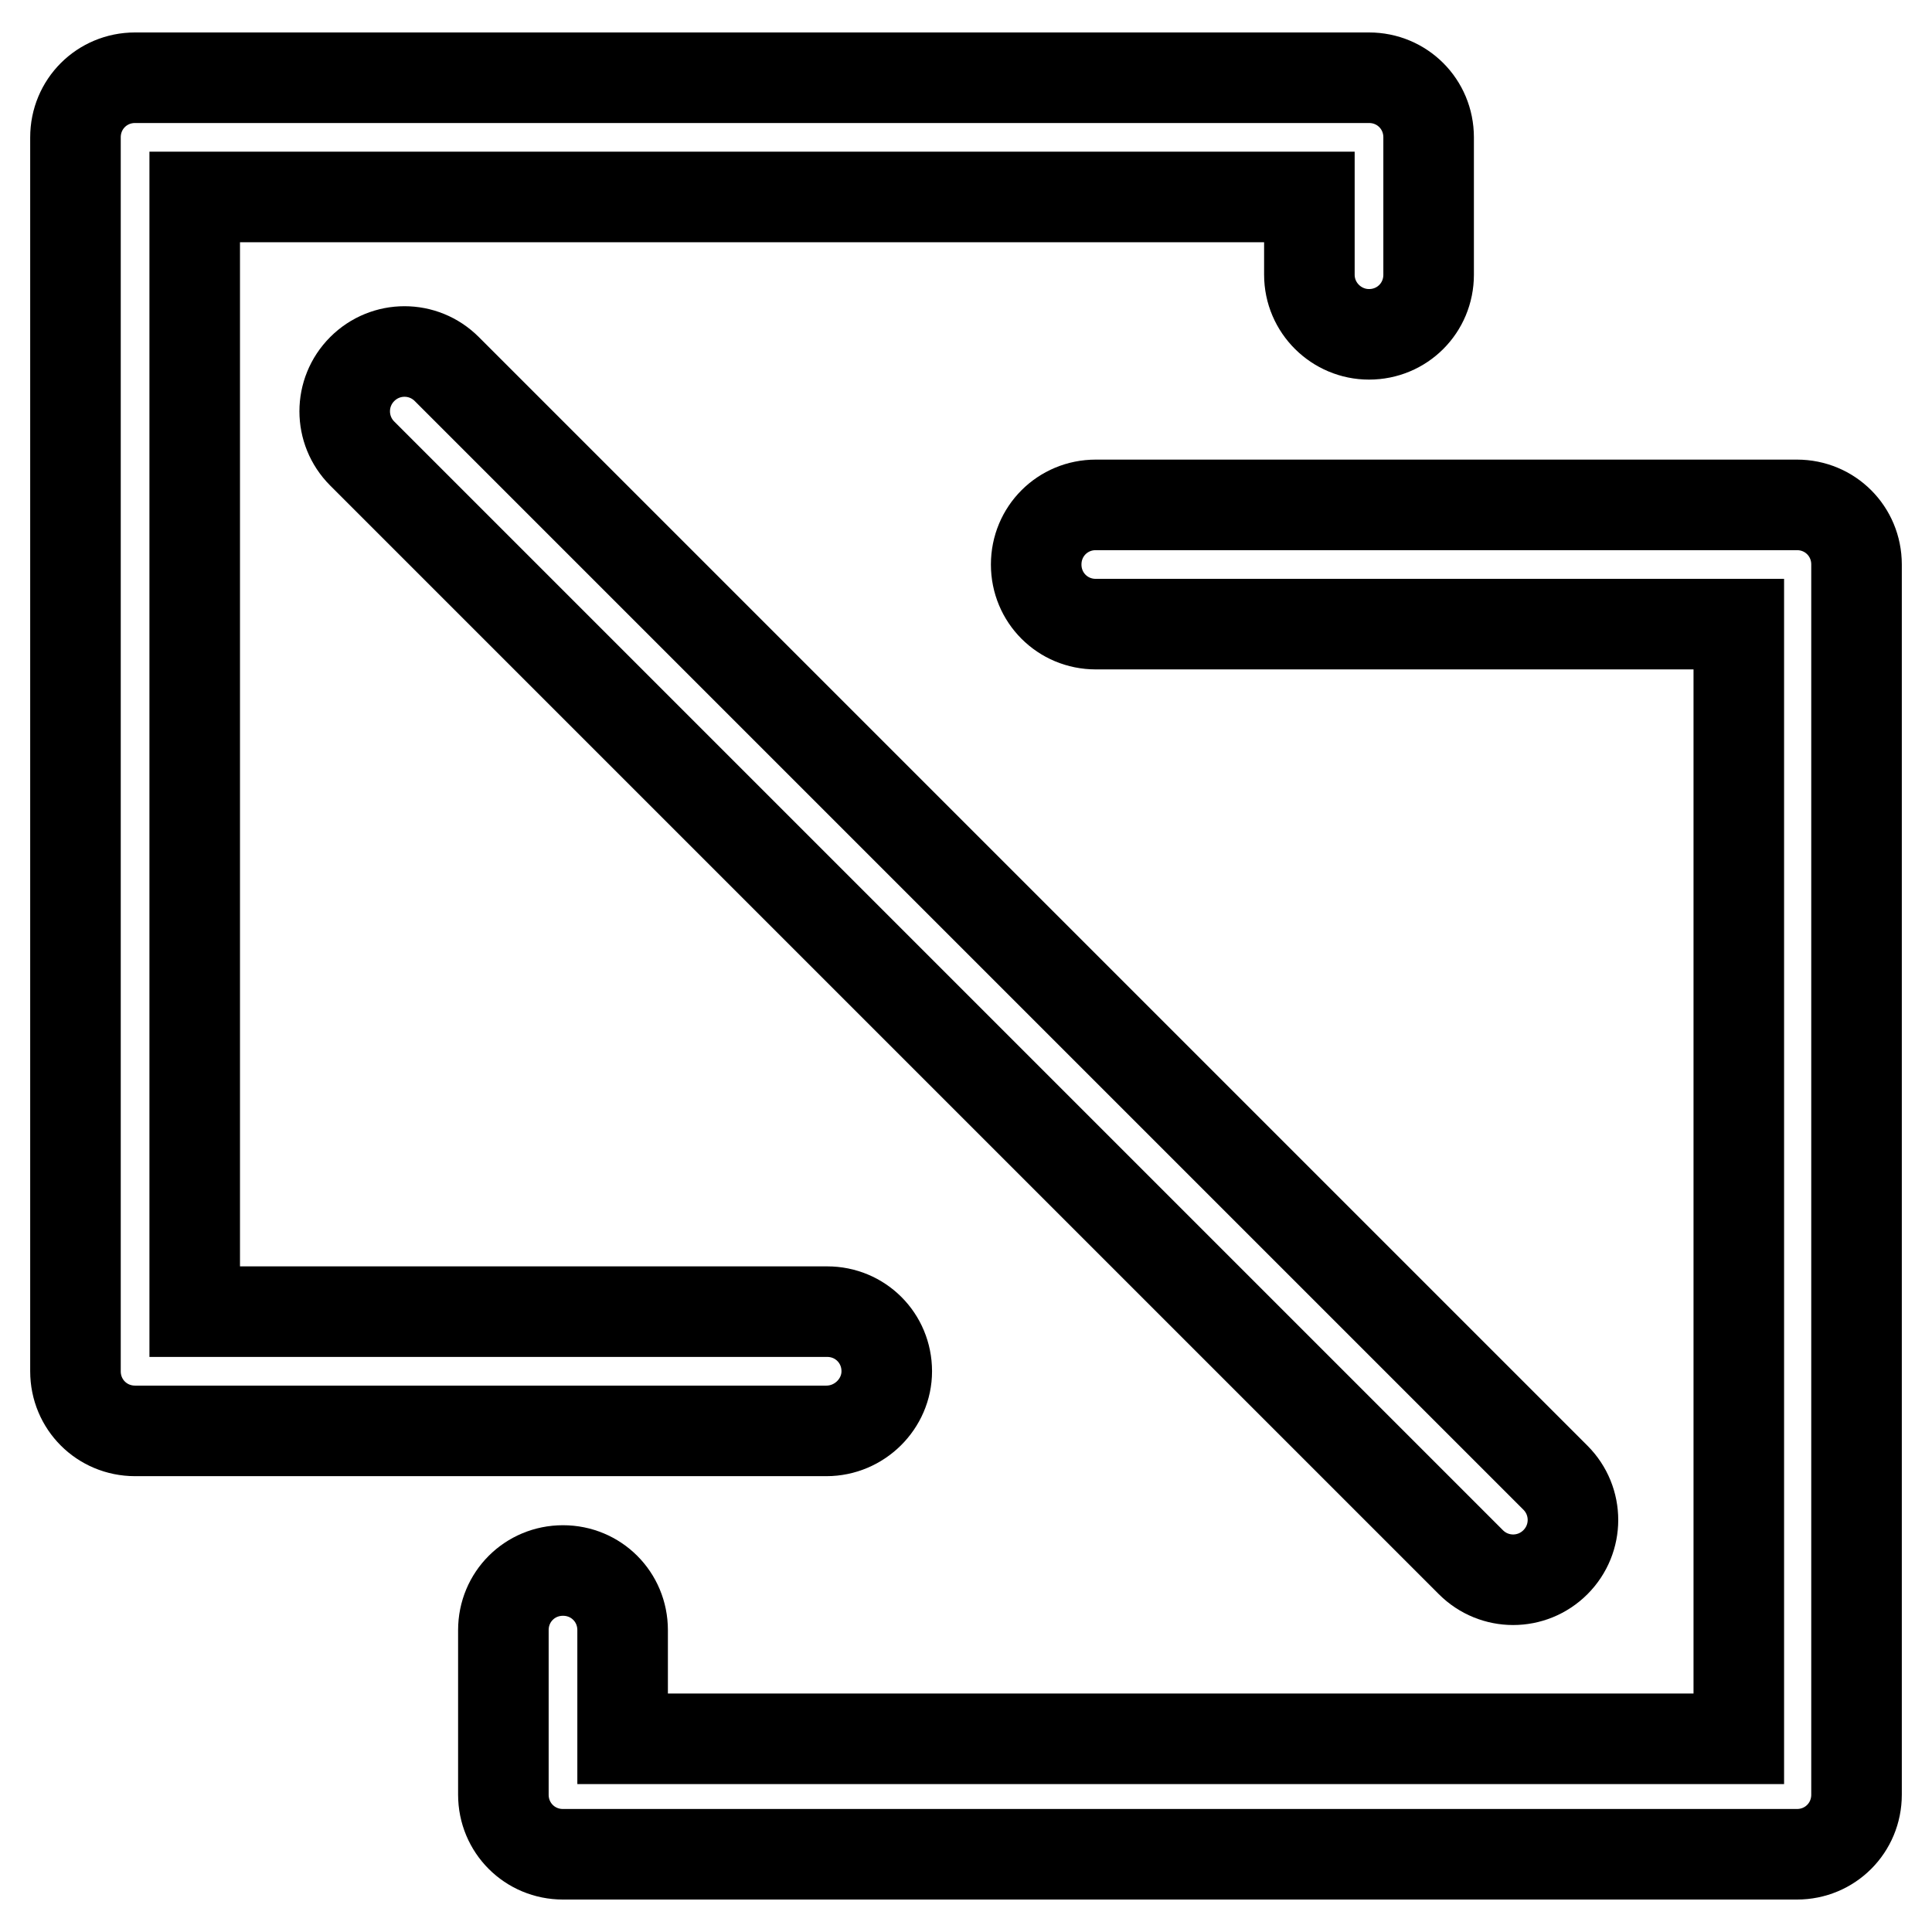
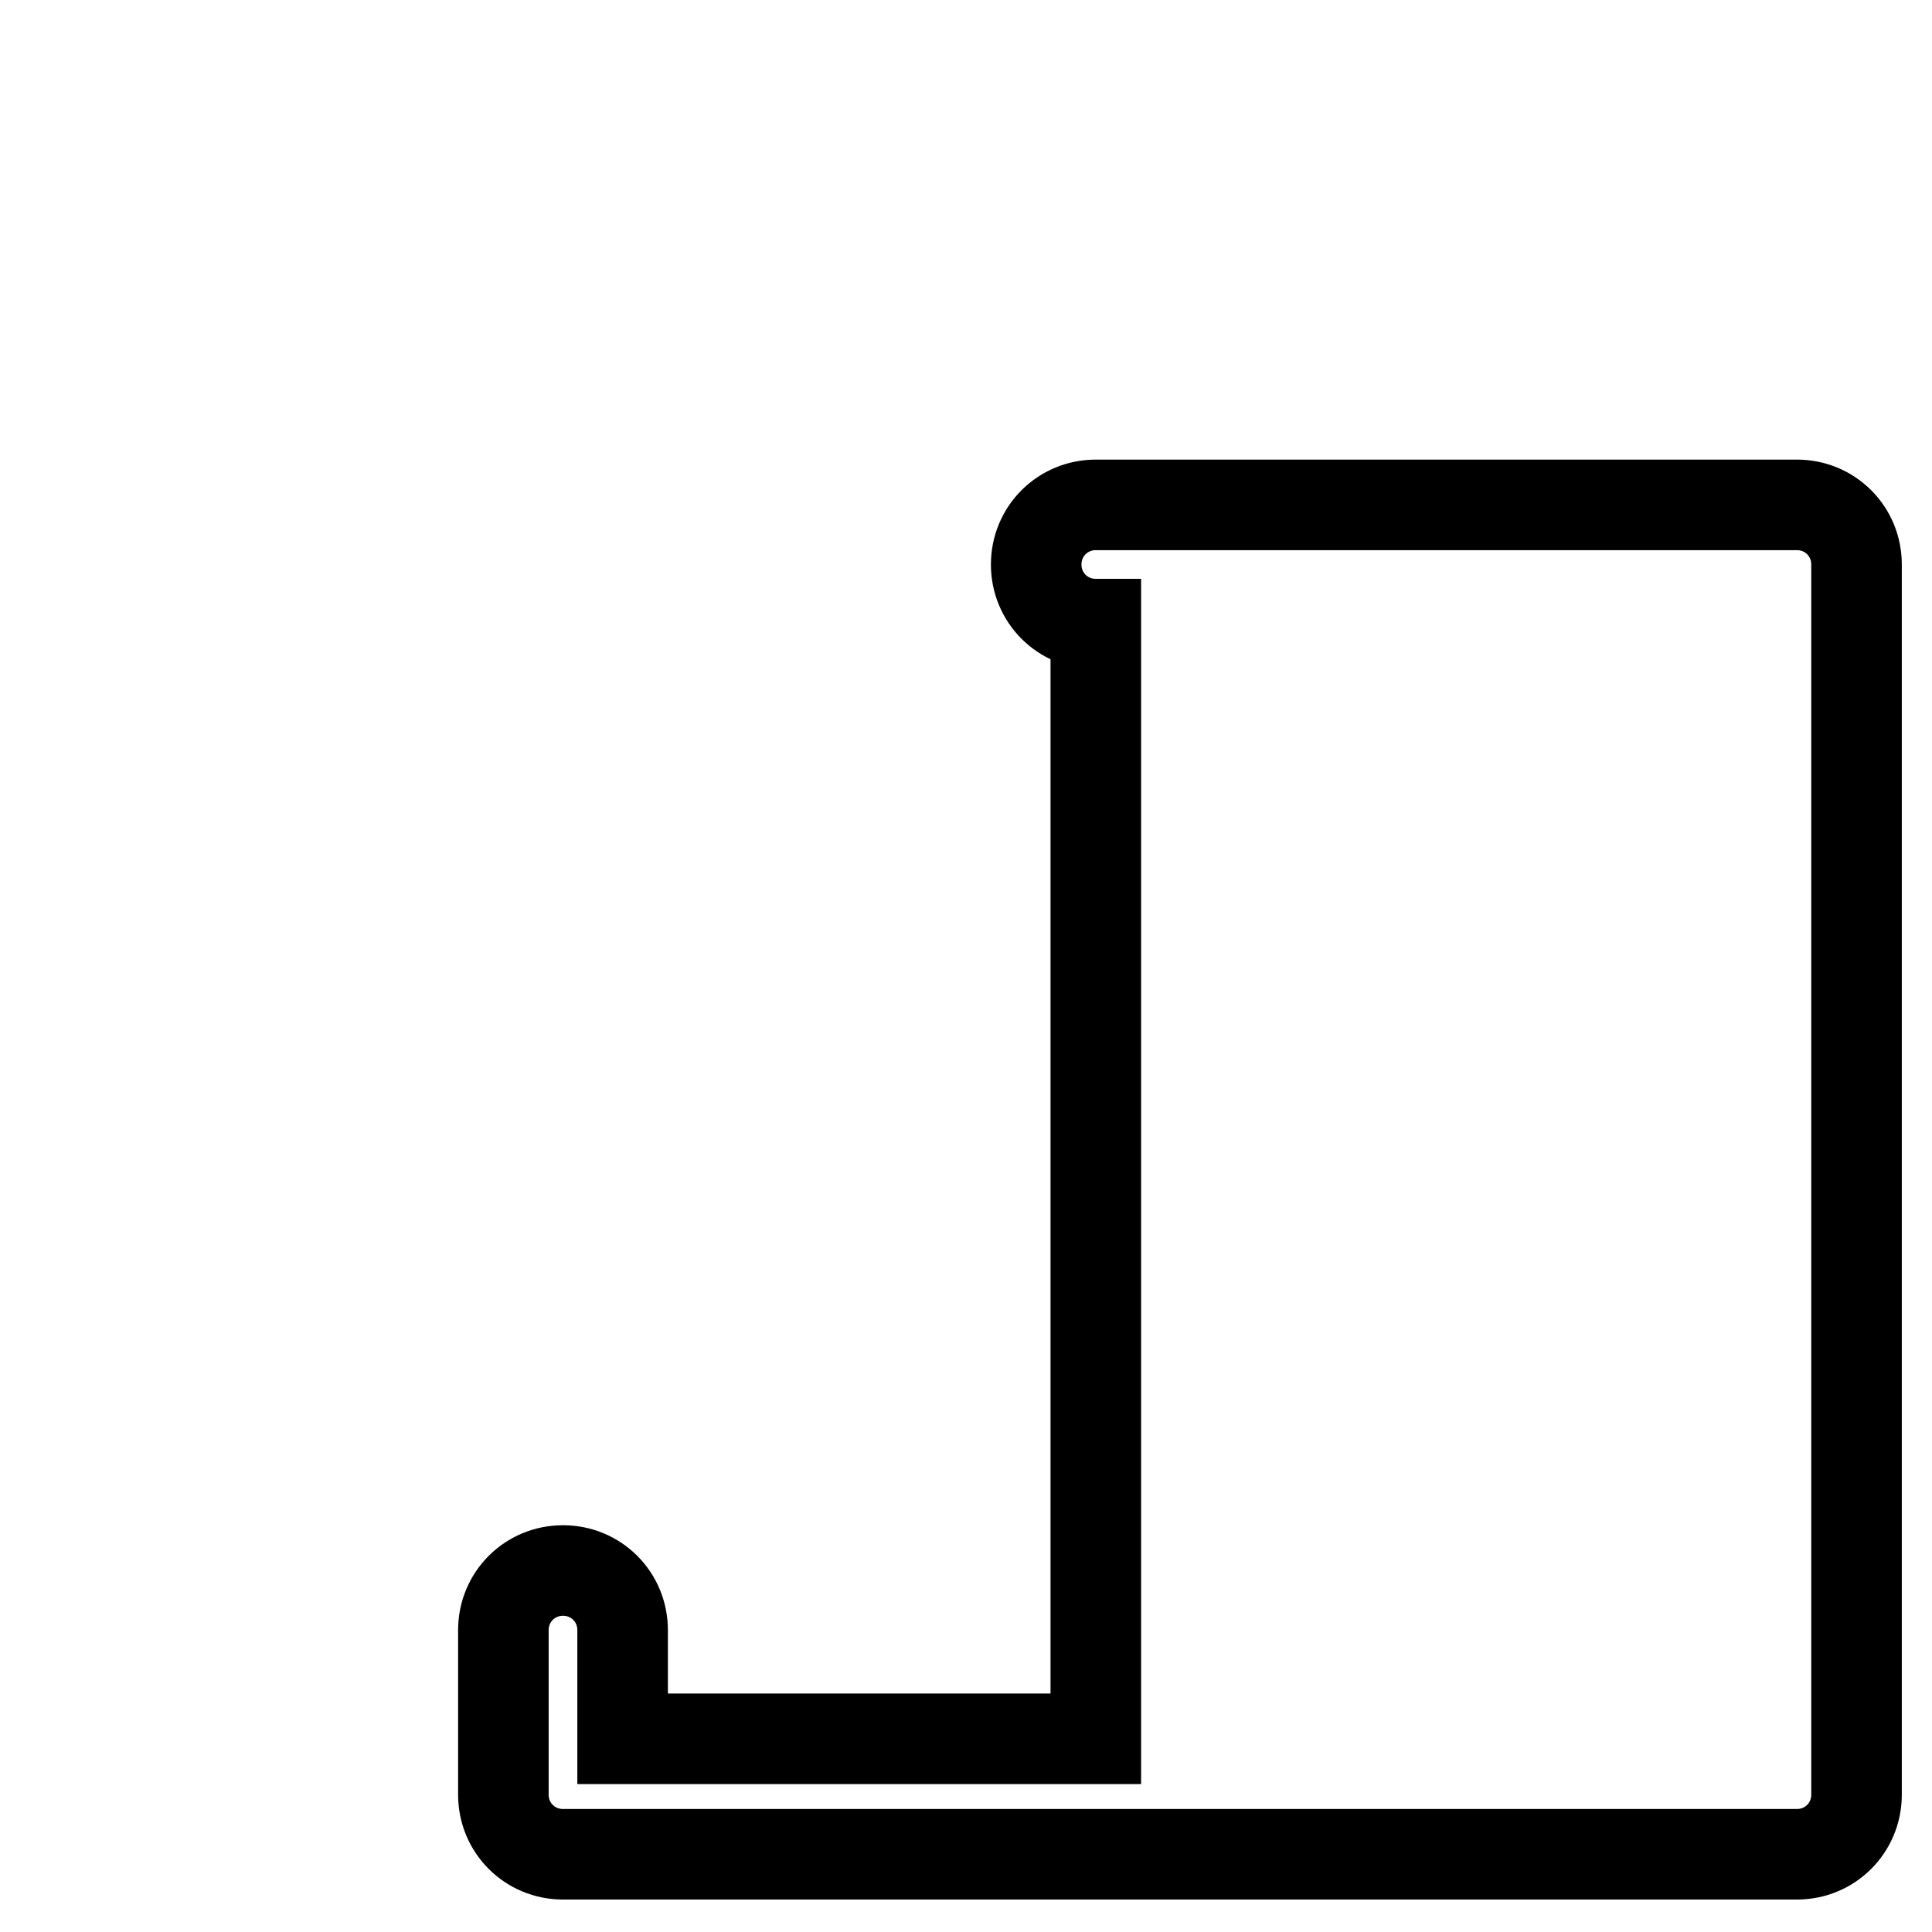
<svg xmlns="http://www.w3.org/2000/svg" version="1.1" x="0px" y="0px" viewBox="0 0 256 256" enable-background="new 0 0 256 256" xml:space="preserve">
  <g>
-     <path stroke-width="12" fill-opacity="0" stroke="#000000" d="M117.5,181.7c0-4.4-3.5-7.9-7.9-7.9H25.8V26.1h147.7v10.3c0,4.4,3.6,7.9,7.9,7.9c4.4,0,7.9-3.5,7.9-7.9 V18.2c0-4.4-3.5-7.9-7.9-7.9H17.9c-4.4,0-7.9,3.5-7.9,7.9v163.5c0,4.4,3.5,7.9,7.9,7.9h91.6C113.9,189.6,117.5,186,117.5,181.7z" />
-     <path stroke-width="12" fill-opacity="0" stroke="#000000" d="M238.1,66.9h-92.9c-4.4,0-7.9,3.5-7.9,7.9c0,4.4,3.5,7.9,7.9,7.9h85.2v147.7H82.5V216 c0-4.4-3.5-7.9-7.9-7.9c-4.4,0-7.9,3.5-7.9,7.9v21.8c0,4.4,3.5,7.9,7.9,7.9h163.5c4.4,0,7.9-3.5,7.9-7.9v-163 C246,70.4,242.5,66.9,238.1,66.9L238.1,66.9z" />
-     <path stroke-width="12" fill-opacity="0" stroke="#000000" d="M48,60.1L194.9,207c3.1,3.1,8.1,3.1,11.2,0c3.1-3.1,3.1-8.1,0-11.2L59.2,48.9c-3.1-3.1-8.1-3.1-11.2,0 C44.9,52,44.9,57,48,60.1z" />
+     <path stroke-width="12" fill-opacity="0" stroke="#000000" d="M238.1,66.9h-92.9c-4.4,0-7.9,3.5-7.9,7.9c0,4.4,3.5,7.9,7.9,7.9v147.7H82.5V216 c0-4.4-3.5-7.9-7.9-7.9c-4.4,0-7.9,3.5-7.9,7.9v21.8c0,4.4,3.5,7.9,7.9,7.9h163.5c4.4,0,7.9-3.5,7.9-7.9v-163 C246,70.4,242.5,66.9,238.1,66.9L238.1,66.9z" />
  </g>
</svg>